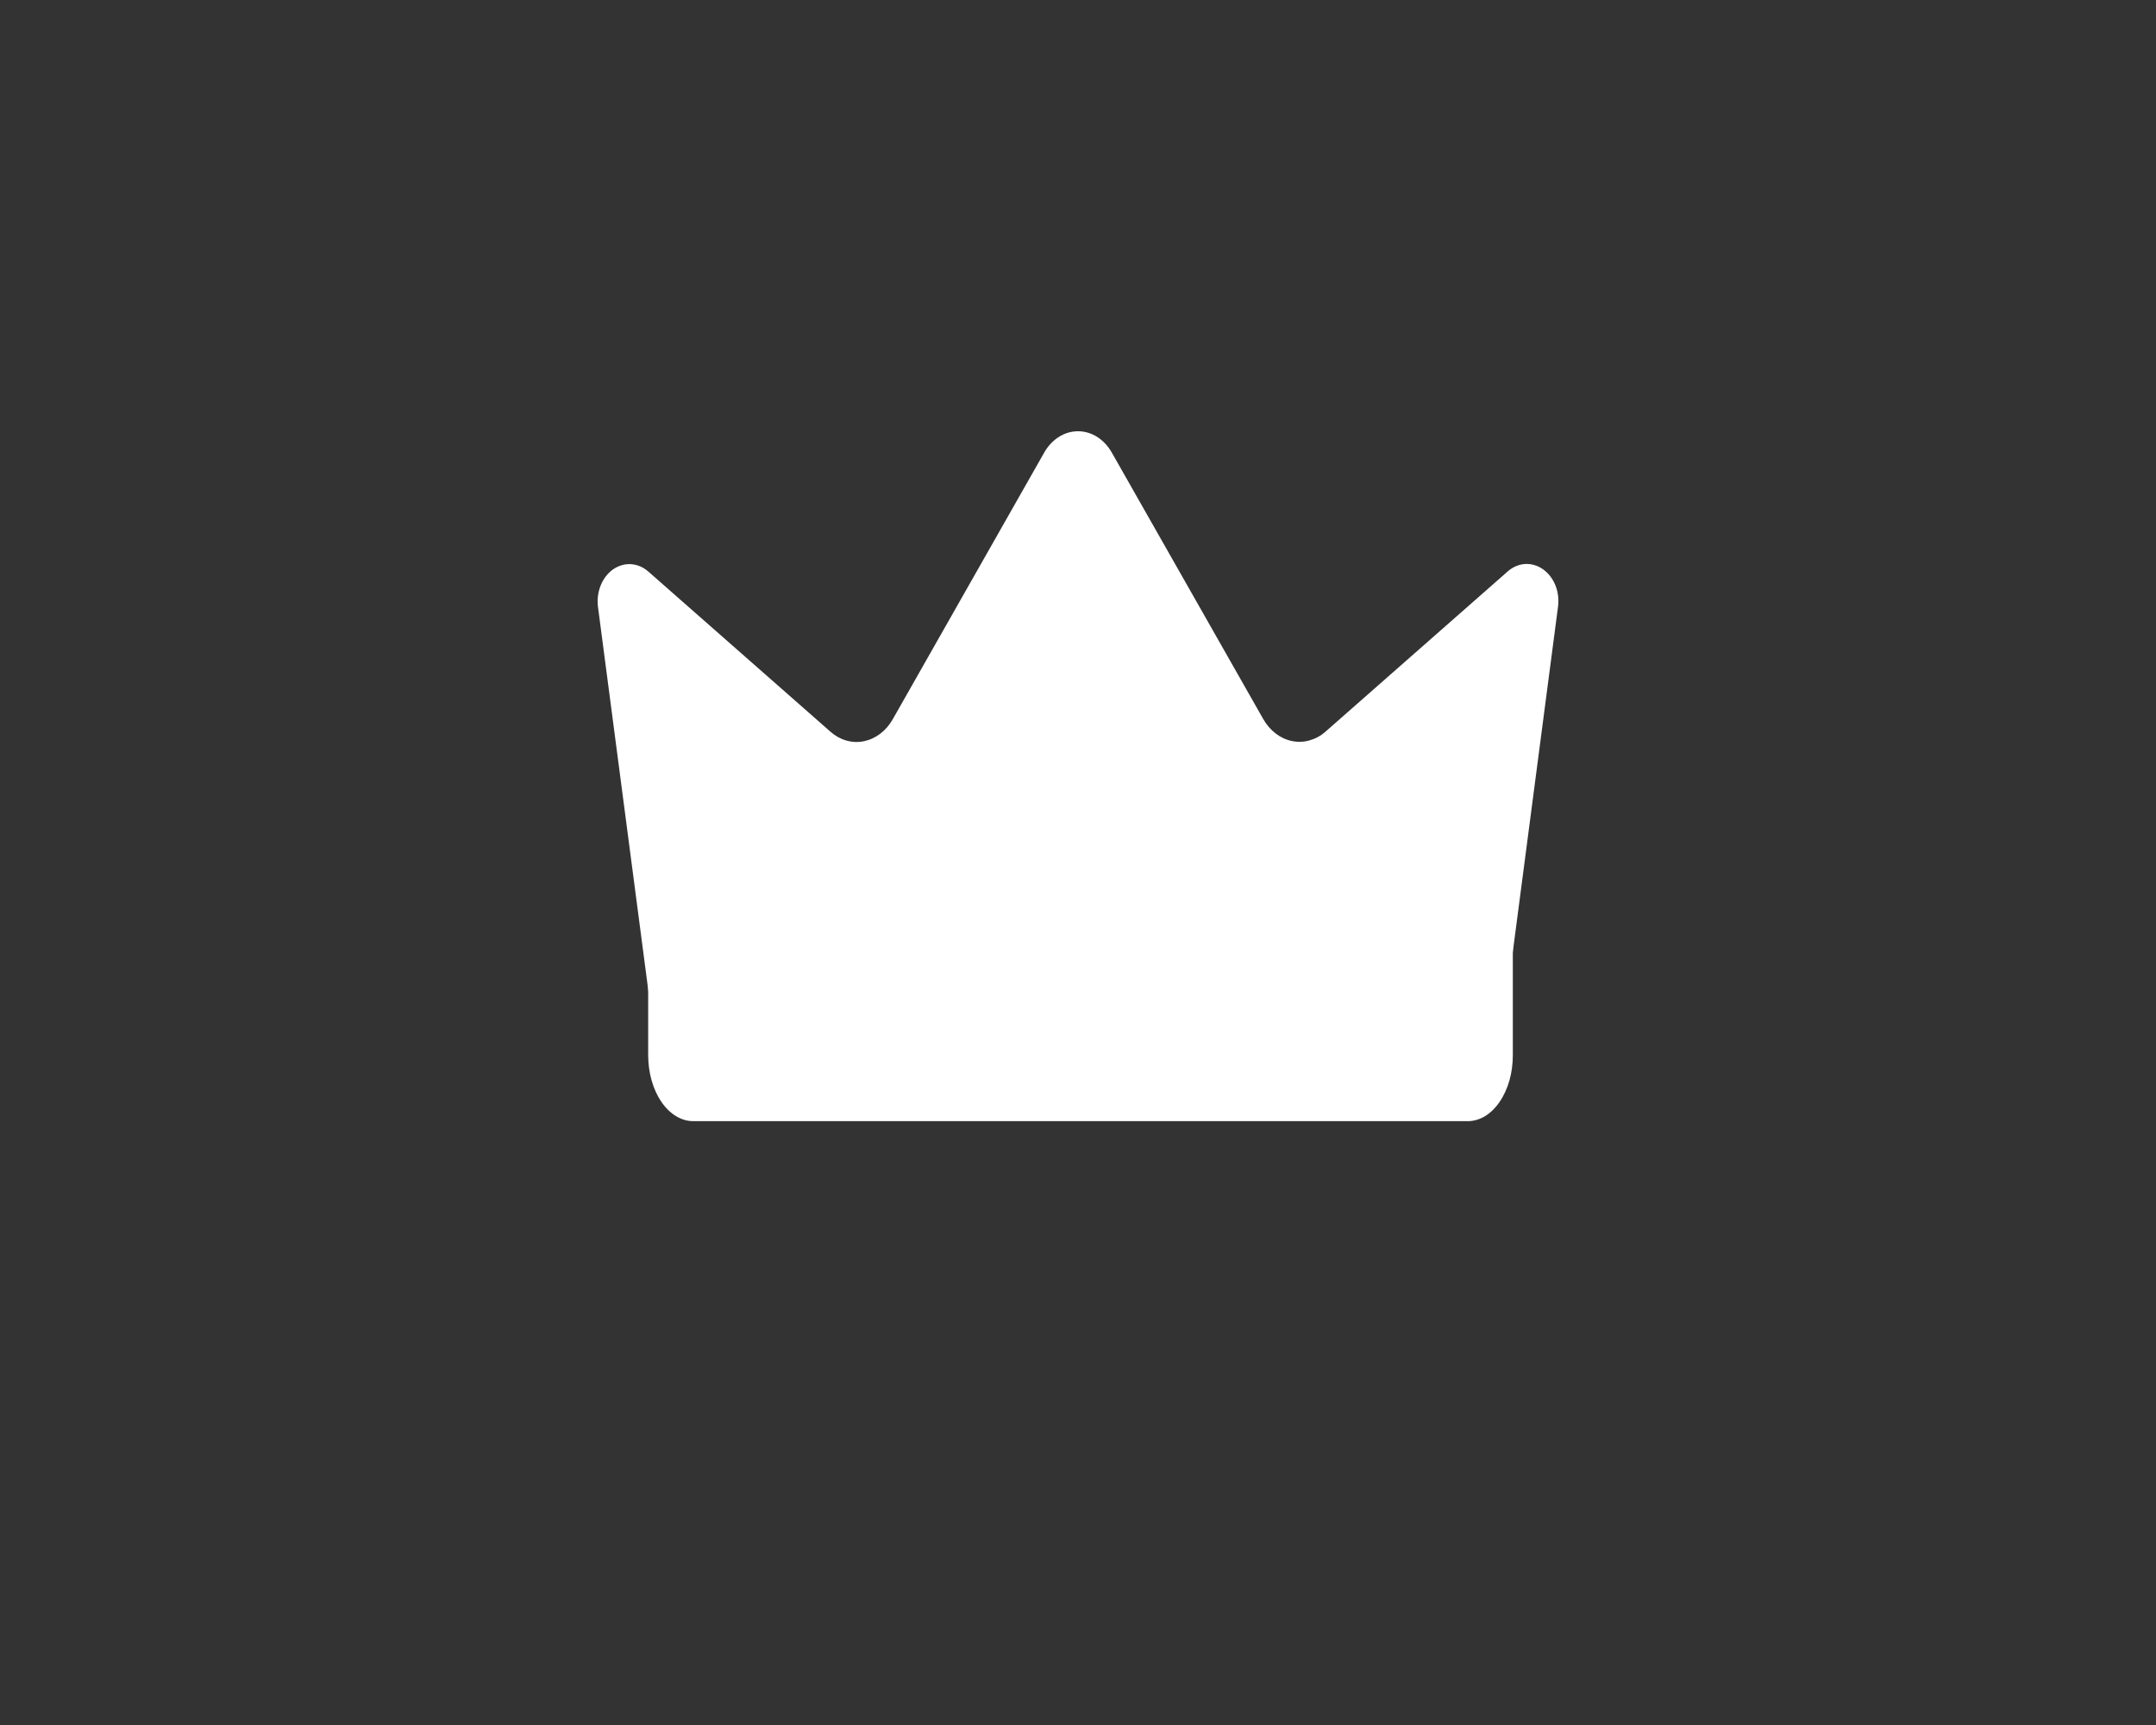
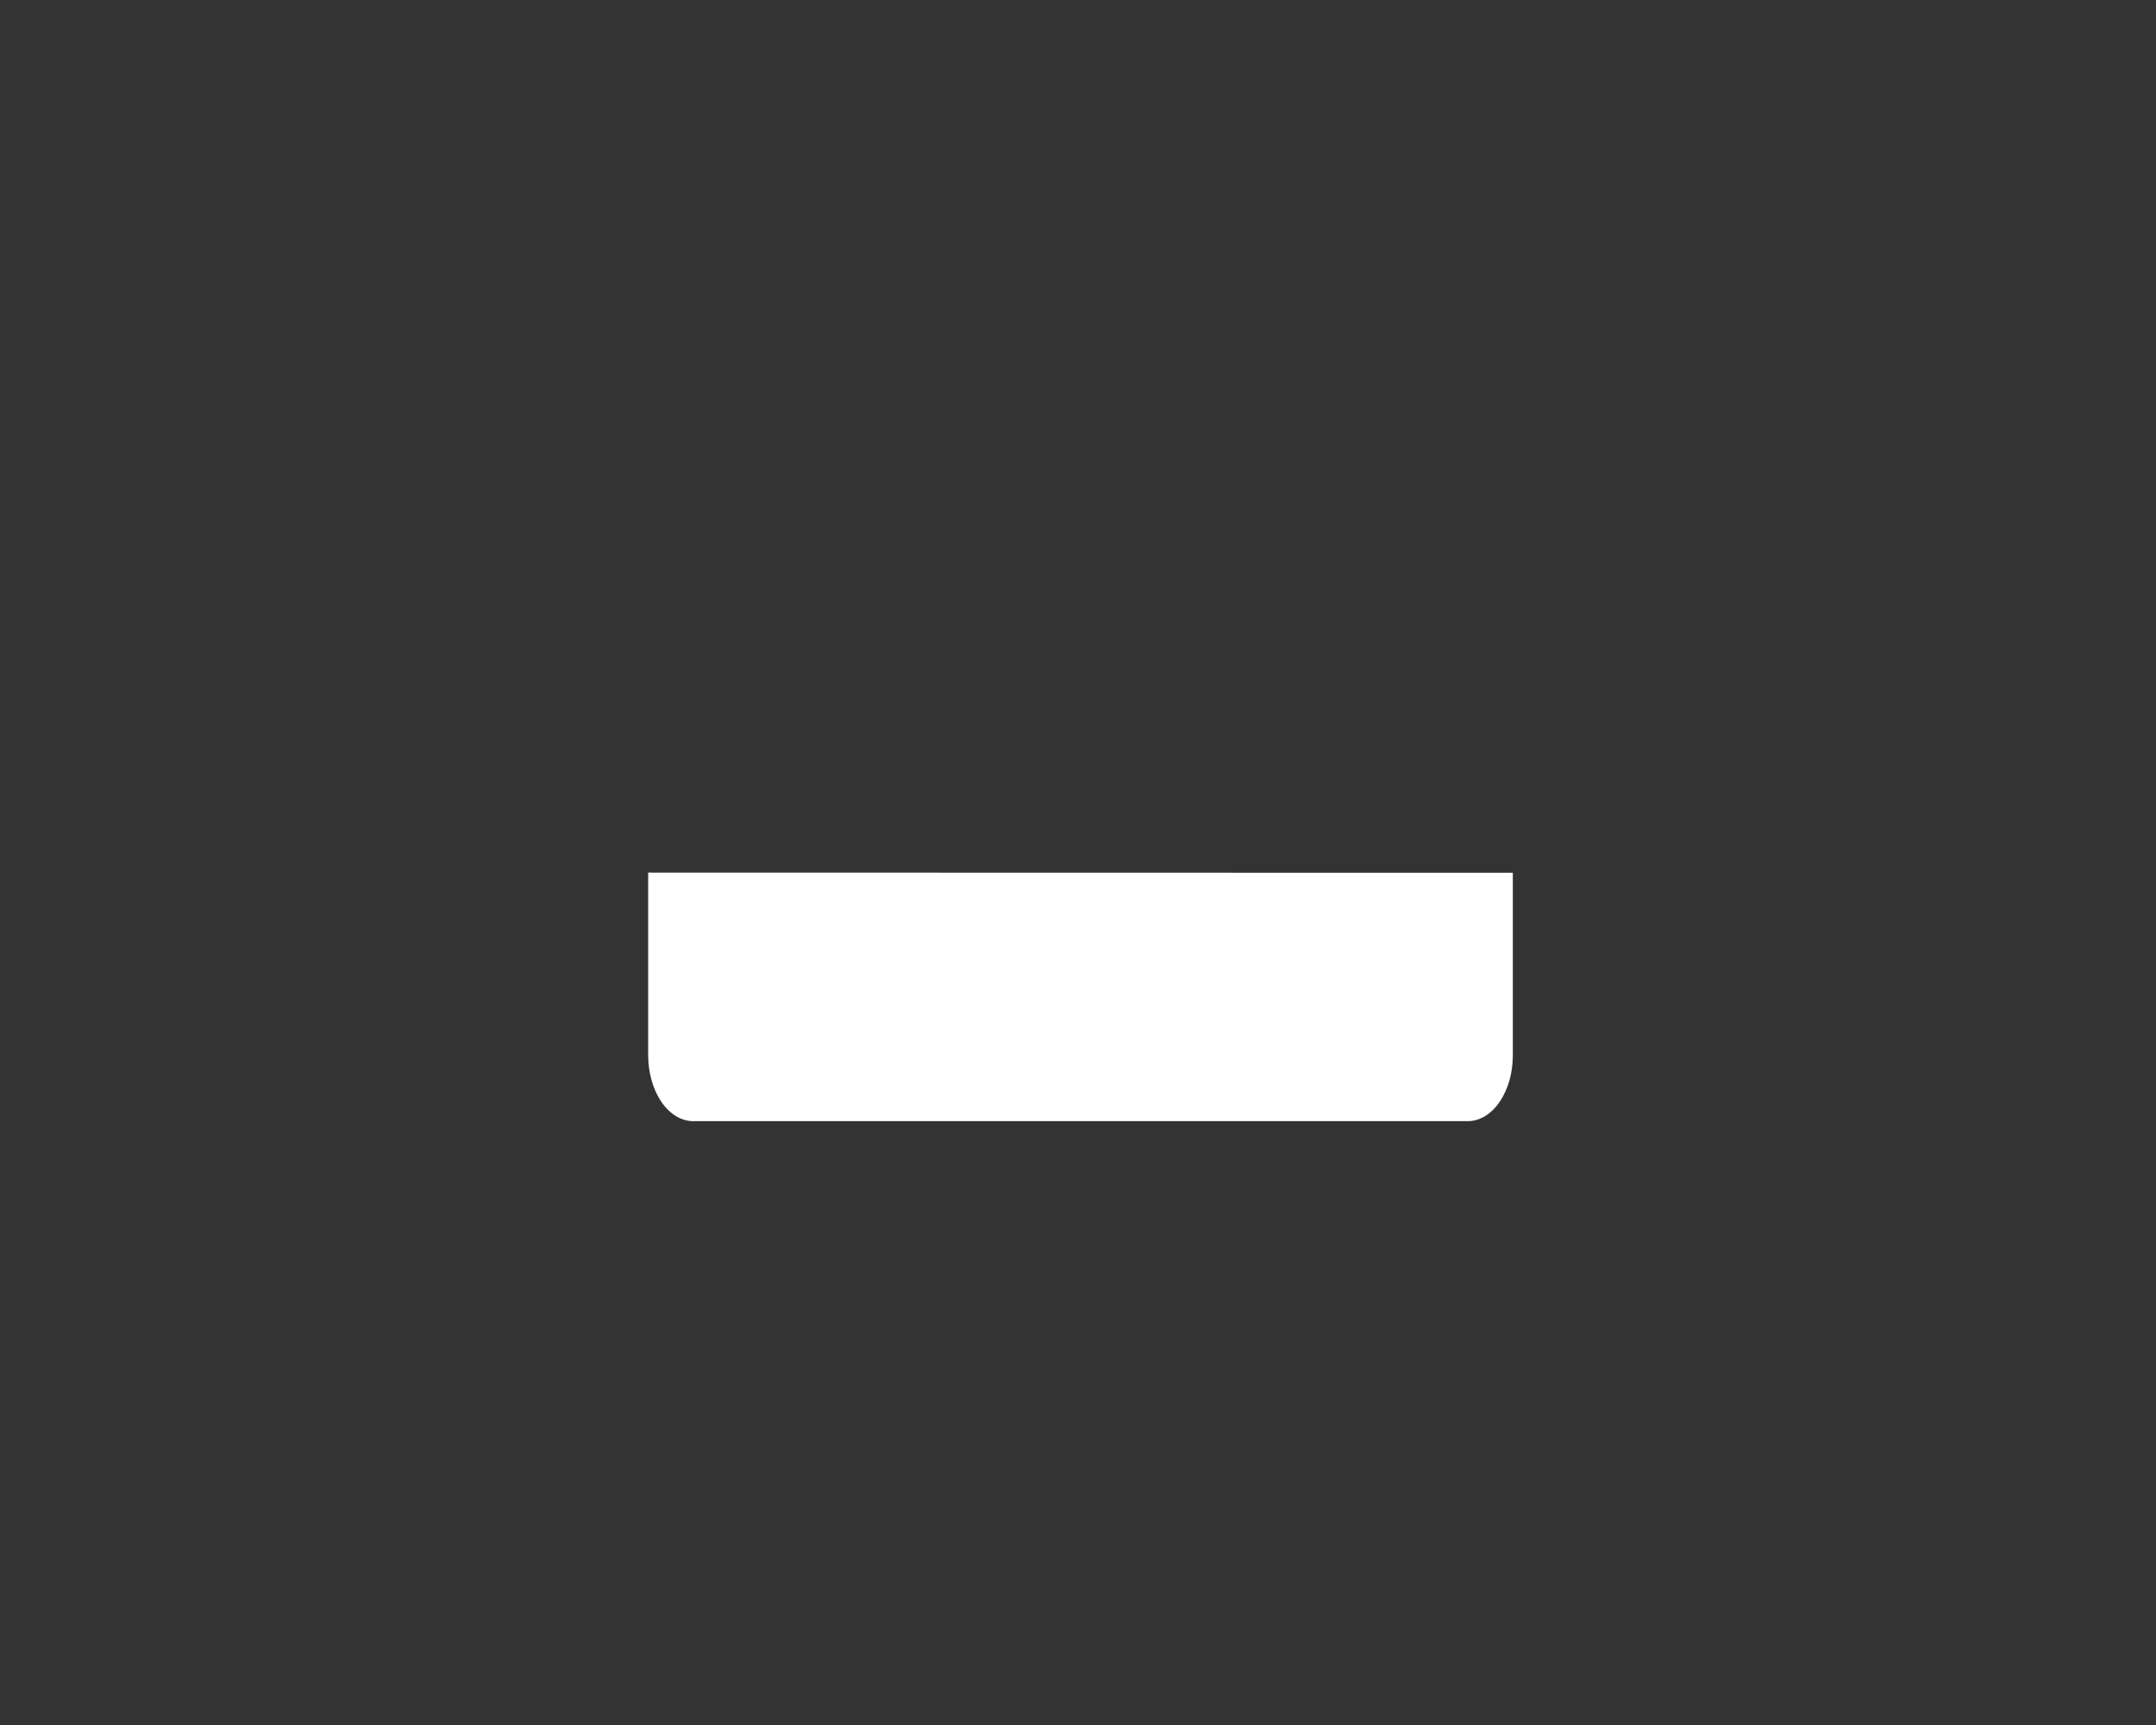
<svg xmlns="http://www.w3.org/2000/svg" width="25" height="20" viewBox="0 0 25 20" fill="none">
  <rect x="0" y="0" width="25" height="20" fill="#333333" stroke="none" />
-   <path d="M7.612 12.204C7.386 10.482 7.16 8.759 6.934 7.037C6.923 6.952 6.934 6.866 6.965 6.788C6.996 6.711 7.046 6.646 7.108 6.602C7.171 6.558 7.243 6.537 7.316 6.541C7.389 6.546 7.459 6.575 7.518 6.627L9.63 8.484C9.684 8.532 9.747 8.567 9.814 8.586C9.88 8.605 9.95 8.608 10.017 8.594C10.085 8.58 10.149 8.551 10.207 8.507C10.265 8.463 10.314 8.406 10.352 8.339L12.11 5.244C12.153 5.169 12.211 5.108 12.279 5.065C12.347 5.022 12.423 5 12.5 5C12.577 5 12.653 5.022 12.721 5.065C12.789 5.108 12.847 5.169 12.89 5.244L14.648 8.337C14.686 8.404 14.736 8.461 14.793 8.505C14.851 8.549 14.915 8.579 14.983 8.592C15.05 8.606 15.12 8.603 15.186 8.584C15.253 8.565 15.316 8.531 15.371 8.482L17.483 6.625C17.541 6.574 17.611 6.544 17.684 6.539C17.757 6.535 17.829 6.556 17.892 6.6C17.954 6.644 18.005 6.709 18.036 6.787C18.067 6.864 18.077 6.951 18.066 7.035C17.84 8.758 17.614 10.48 17.389 12.203L7.612 12.204Z" fill="white" />
  <path d="M7.516 10.117L17.542 10.119V12.234C17.542 12.334 17.529 12.434 17.503 12.527C17.476 12.619 17.438 12.704 17.389 12.775C17.341 12.846 17.283 12.902 17.22 12.941C17.156 12.979 17.088 12.999 17.02 12.999H8.039C7.9 12.999 7.767 12.918 7.669 12.775C7.571 12.631 7.516 12.437 7.516 12.234V10.117Z" fill="white" />
</svg>